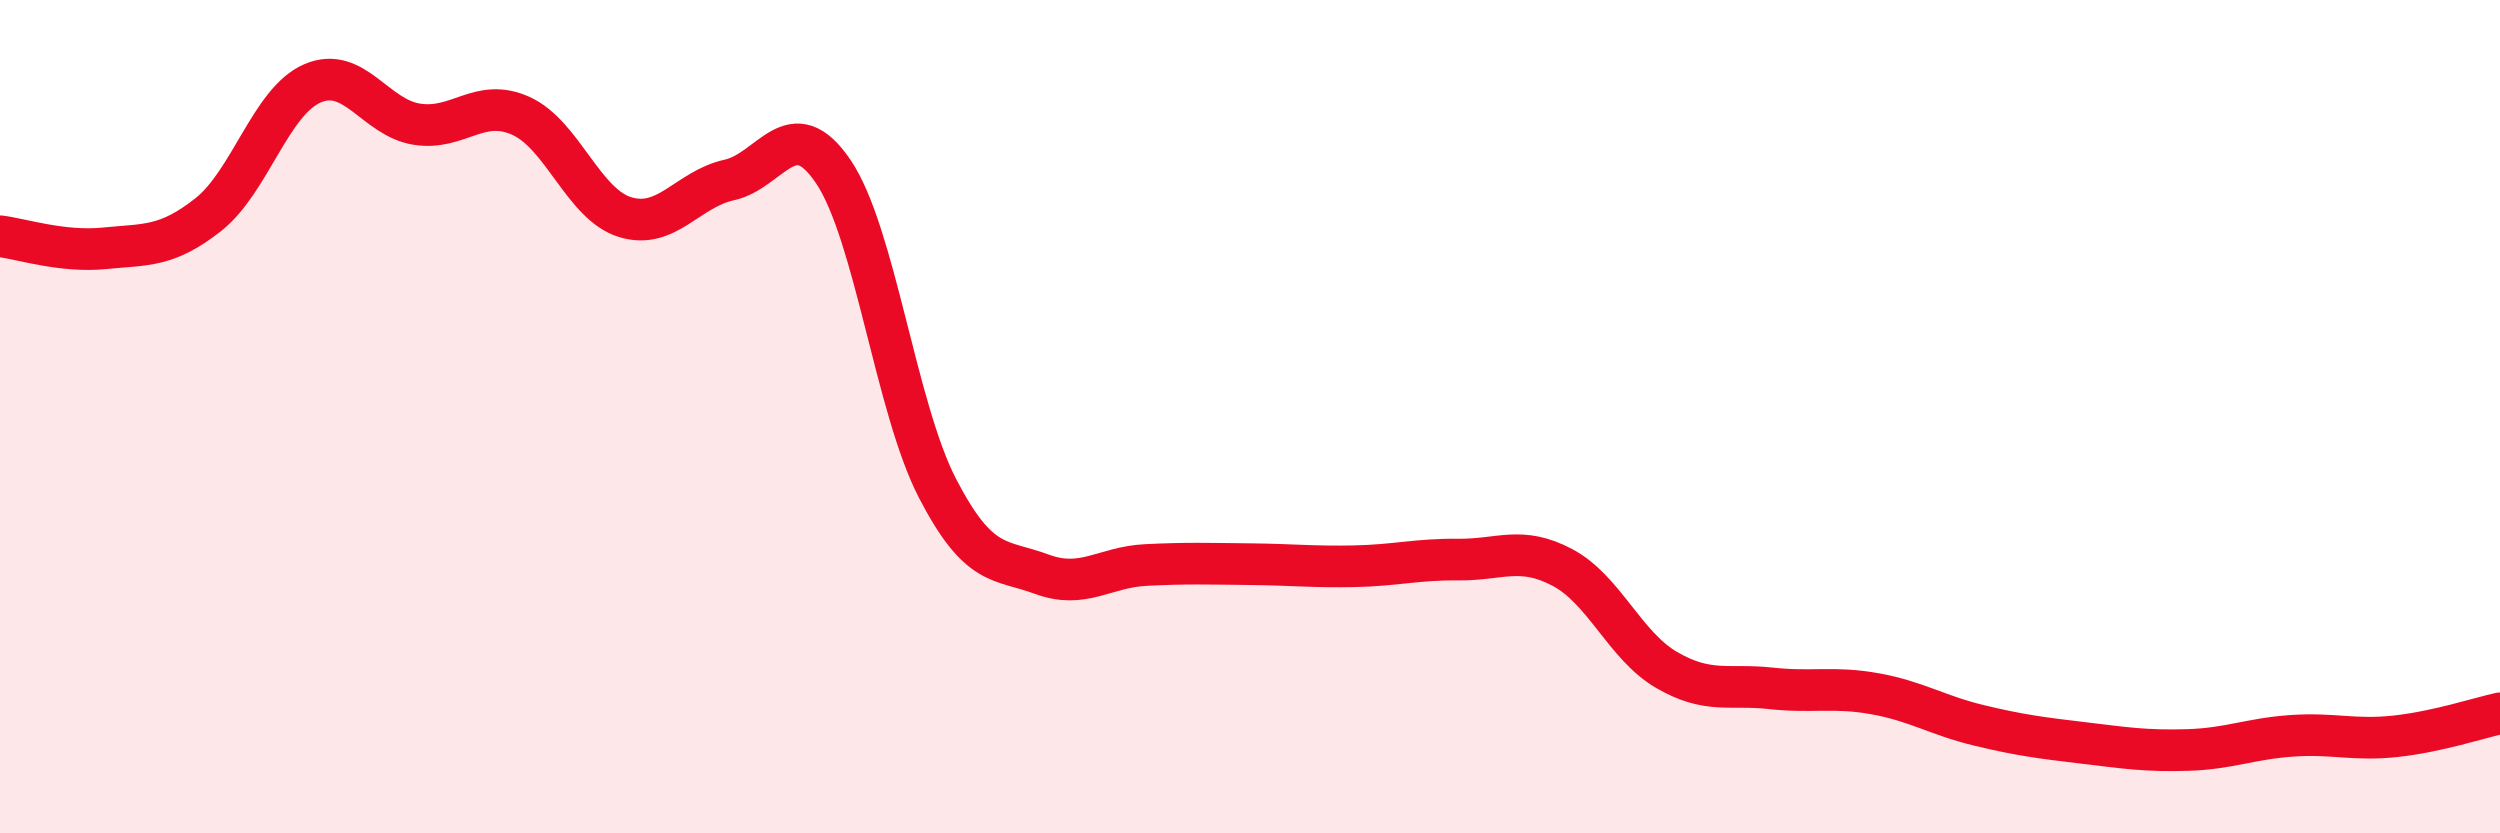
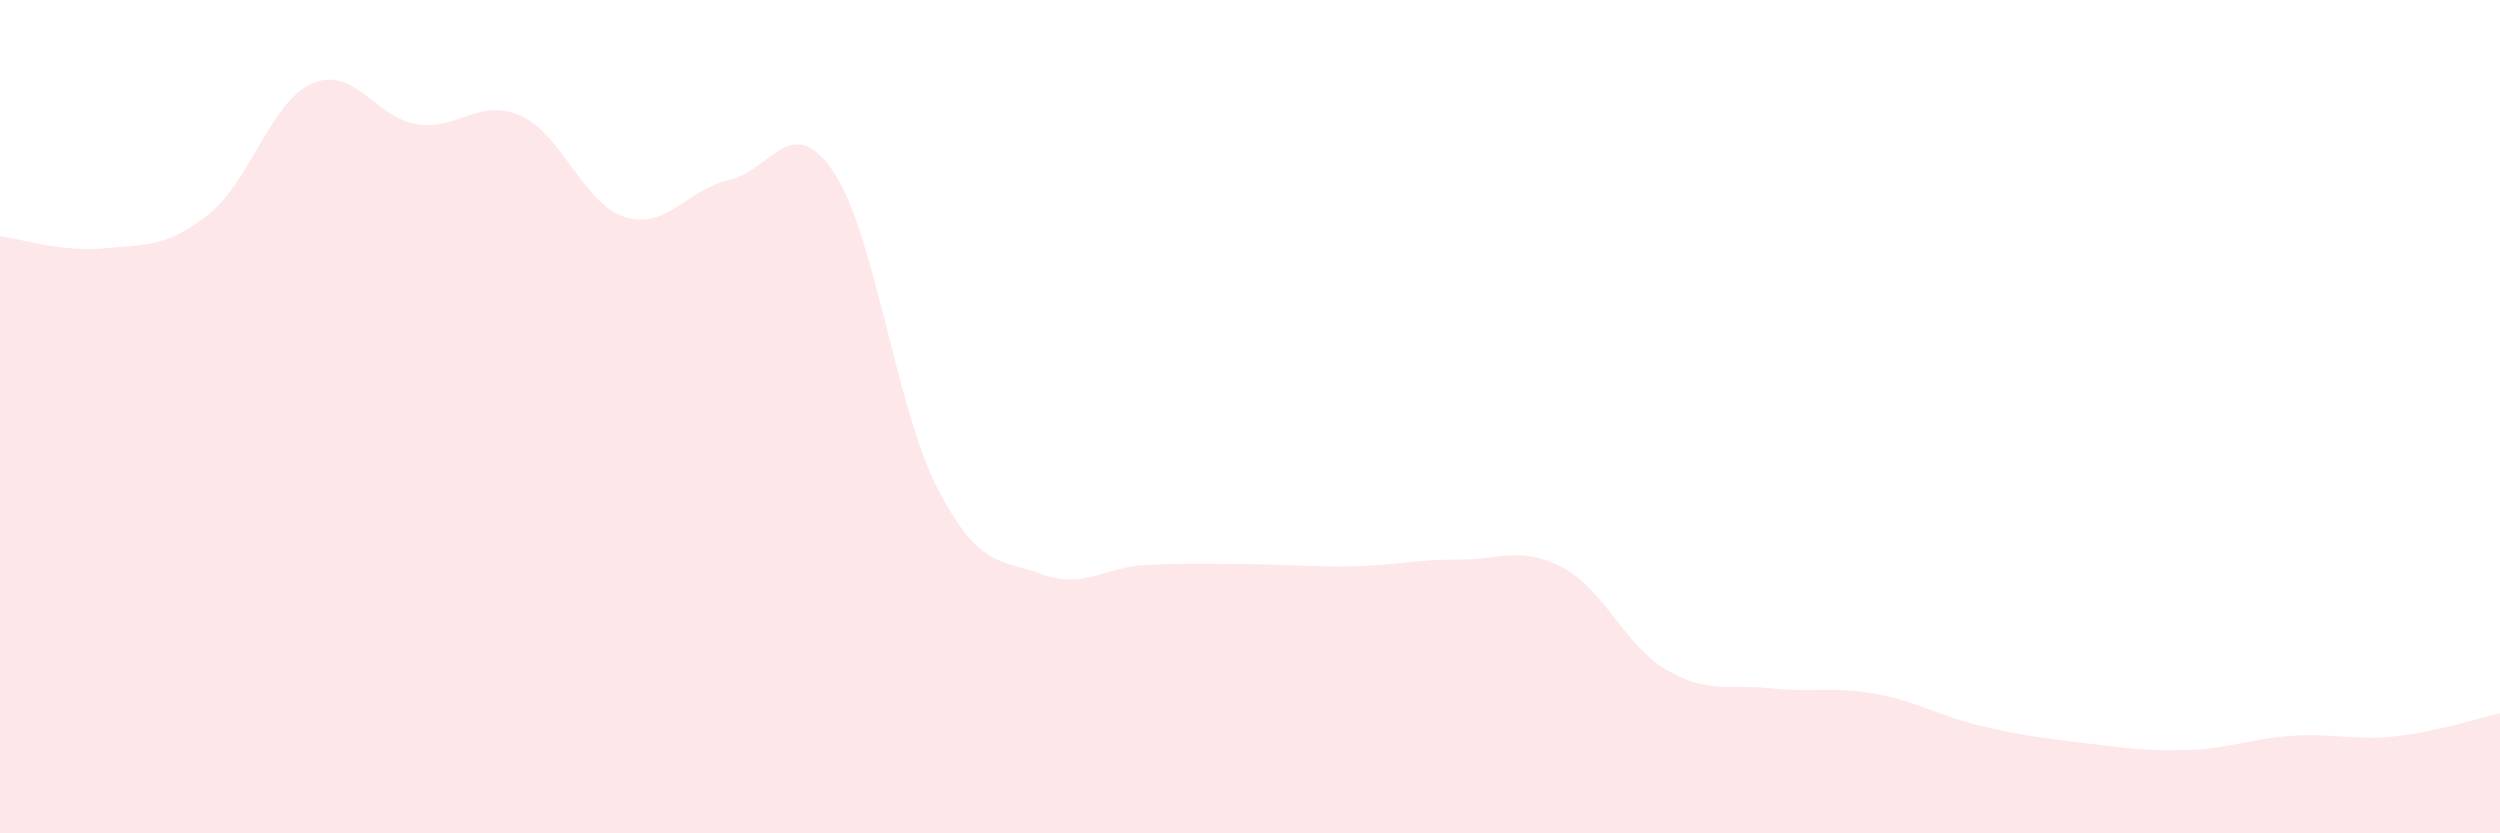
<svg xmlns="http://www.w3.org/2000/svg" width="60" height="20" viewBox="0 0 60 20">
  <path d="M 0,5.67 C 0.5,5.73 1.5,6.06 2.5,5.96 C 3.5,5.86 4,5.94 5,5.15 C 6,4.36 6.5,2.43 7.5,2 C 8.5,1.57 9,2.82 10,2.98 C 11,3.14 11.5,2.33 12.5,2.78 C 13.5,3.23 14,4.9 15,5.21 C 16,5.52 16.5,4.54 17.5,4.32 C 18.5,4.1 19,2.64 20,4.12 C 21,5.6 21.5,9.79 22.5,11.72 C 23.5,13.65 24,13.41 25,13.78 C 26,14.15 26.5,13.61 27.5,13.56 C 28.5,13.51 29,13.53 30,13.54 C 31,13.55 31.5,13.61 32.5,13.59 C 33.5,13.57 34,13.42 35,13.43 C 36,13.44 36.5,13.09 37.5,13.62 C 38.5,14.15 39,15.5 40,16.08 C 41,16.66 41.5,16.41 42.5,16.52 C 43.5,16.63 44,16.47 45,16.65 C 46,16.83 46.5,17.17 47.5,17.41 C 48.5,17.65 49,17.71 50,17.83 C 51,17.95 51.5,18.03 52.5,18 C 53.5,17.97 54,17.73 55,17.66 C 56,17.59 56.5,17.78 57.5,17.67 C 58.5,17.56 59.5,17.23 60,17.12L60 20L0 20Z" fill="#EB0A25" opacity="0.1" stroke-linecap="round" stroke-linejoin="round" />
-   <path d="M 0,5.67 C 0.5,5.73 1.5,6.06 2.5,5.96 C 3.5,5.86 4,5.94 5,5.15 C 6,4.36 6.5,2.43 7.5,2 C 8.5,1.57 9,2.82 10,2.98 C 11,3.14 11.5,2.33 12.5,2.78 C 13.5,3.23 14,4.9 15,5.21 C 16,5.52 16.5,4.54 17.5,4.32 C 18.5,4.1 19,2.64 20,4.12 C 21,5.6 21.5,9.79 22.5,11.72 C 23.5,13.65 24,13.41 25,13.78 C 26,14.15 26.5,13.61 27.5,13.56 C 28.5,13.51 29,13.53 30,13.54 C 31,13.55 31.5,13.61 32.5,13.59 C 33.5,13.57 34,13.42 35,13.43 C 36,13.44 36.5,13.09 37.5,13.62 C 38.5,14.15 39,15.5 40,16.08 C 41,16.66 41.5,16.41 42.5,16.52 C 43.5,16.63 44,16.47 45,16.65 C 46,16.83 46.5,17.17 47.5,17.41 C 48.5,17.65 49,17.71 50,17.83 C 51,17.95 51.5,18.03 52.5,18 C 53.5,17.97 54,17.73 55,17.66 C 56,17.59 56.5,17.78 57.5,17.67 C 58.5,17.56 59.5,17.23 60,17.12" stroke="#EB0A25" stroke-width="1" fill="none" stroke-linecap="round" stroke-linejoin="round" />
</svg>